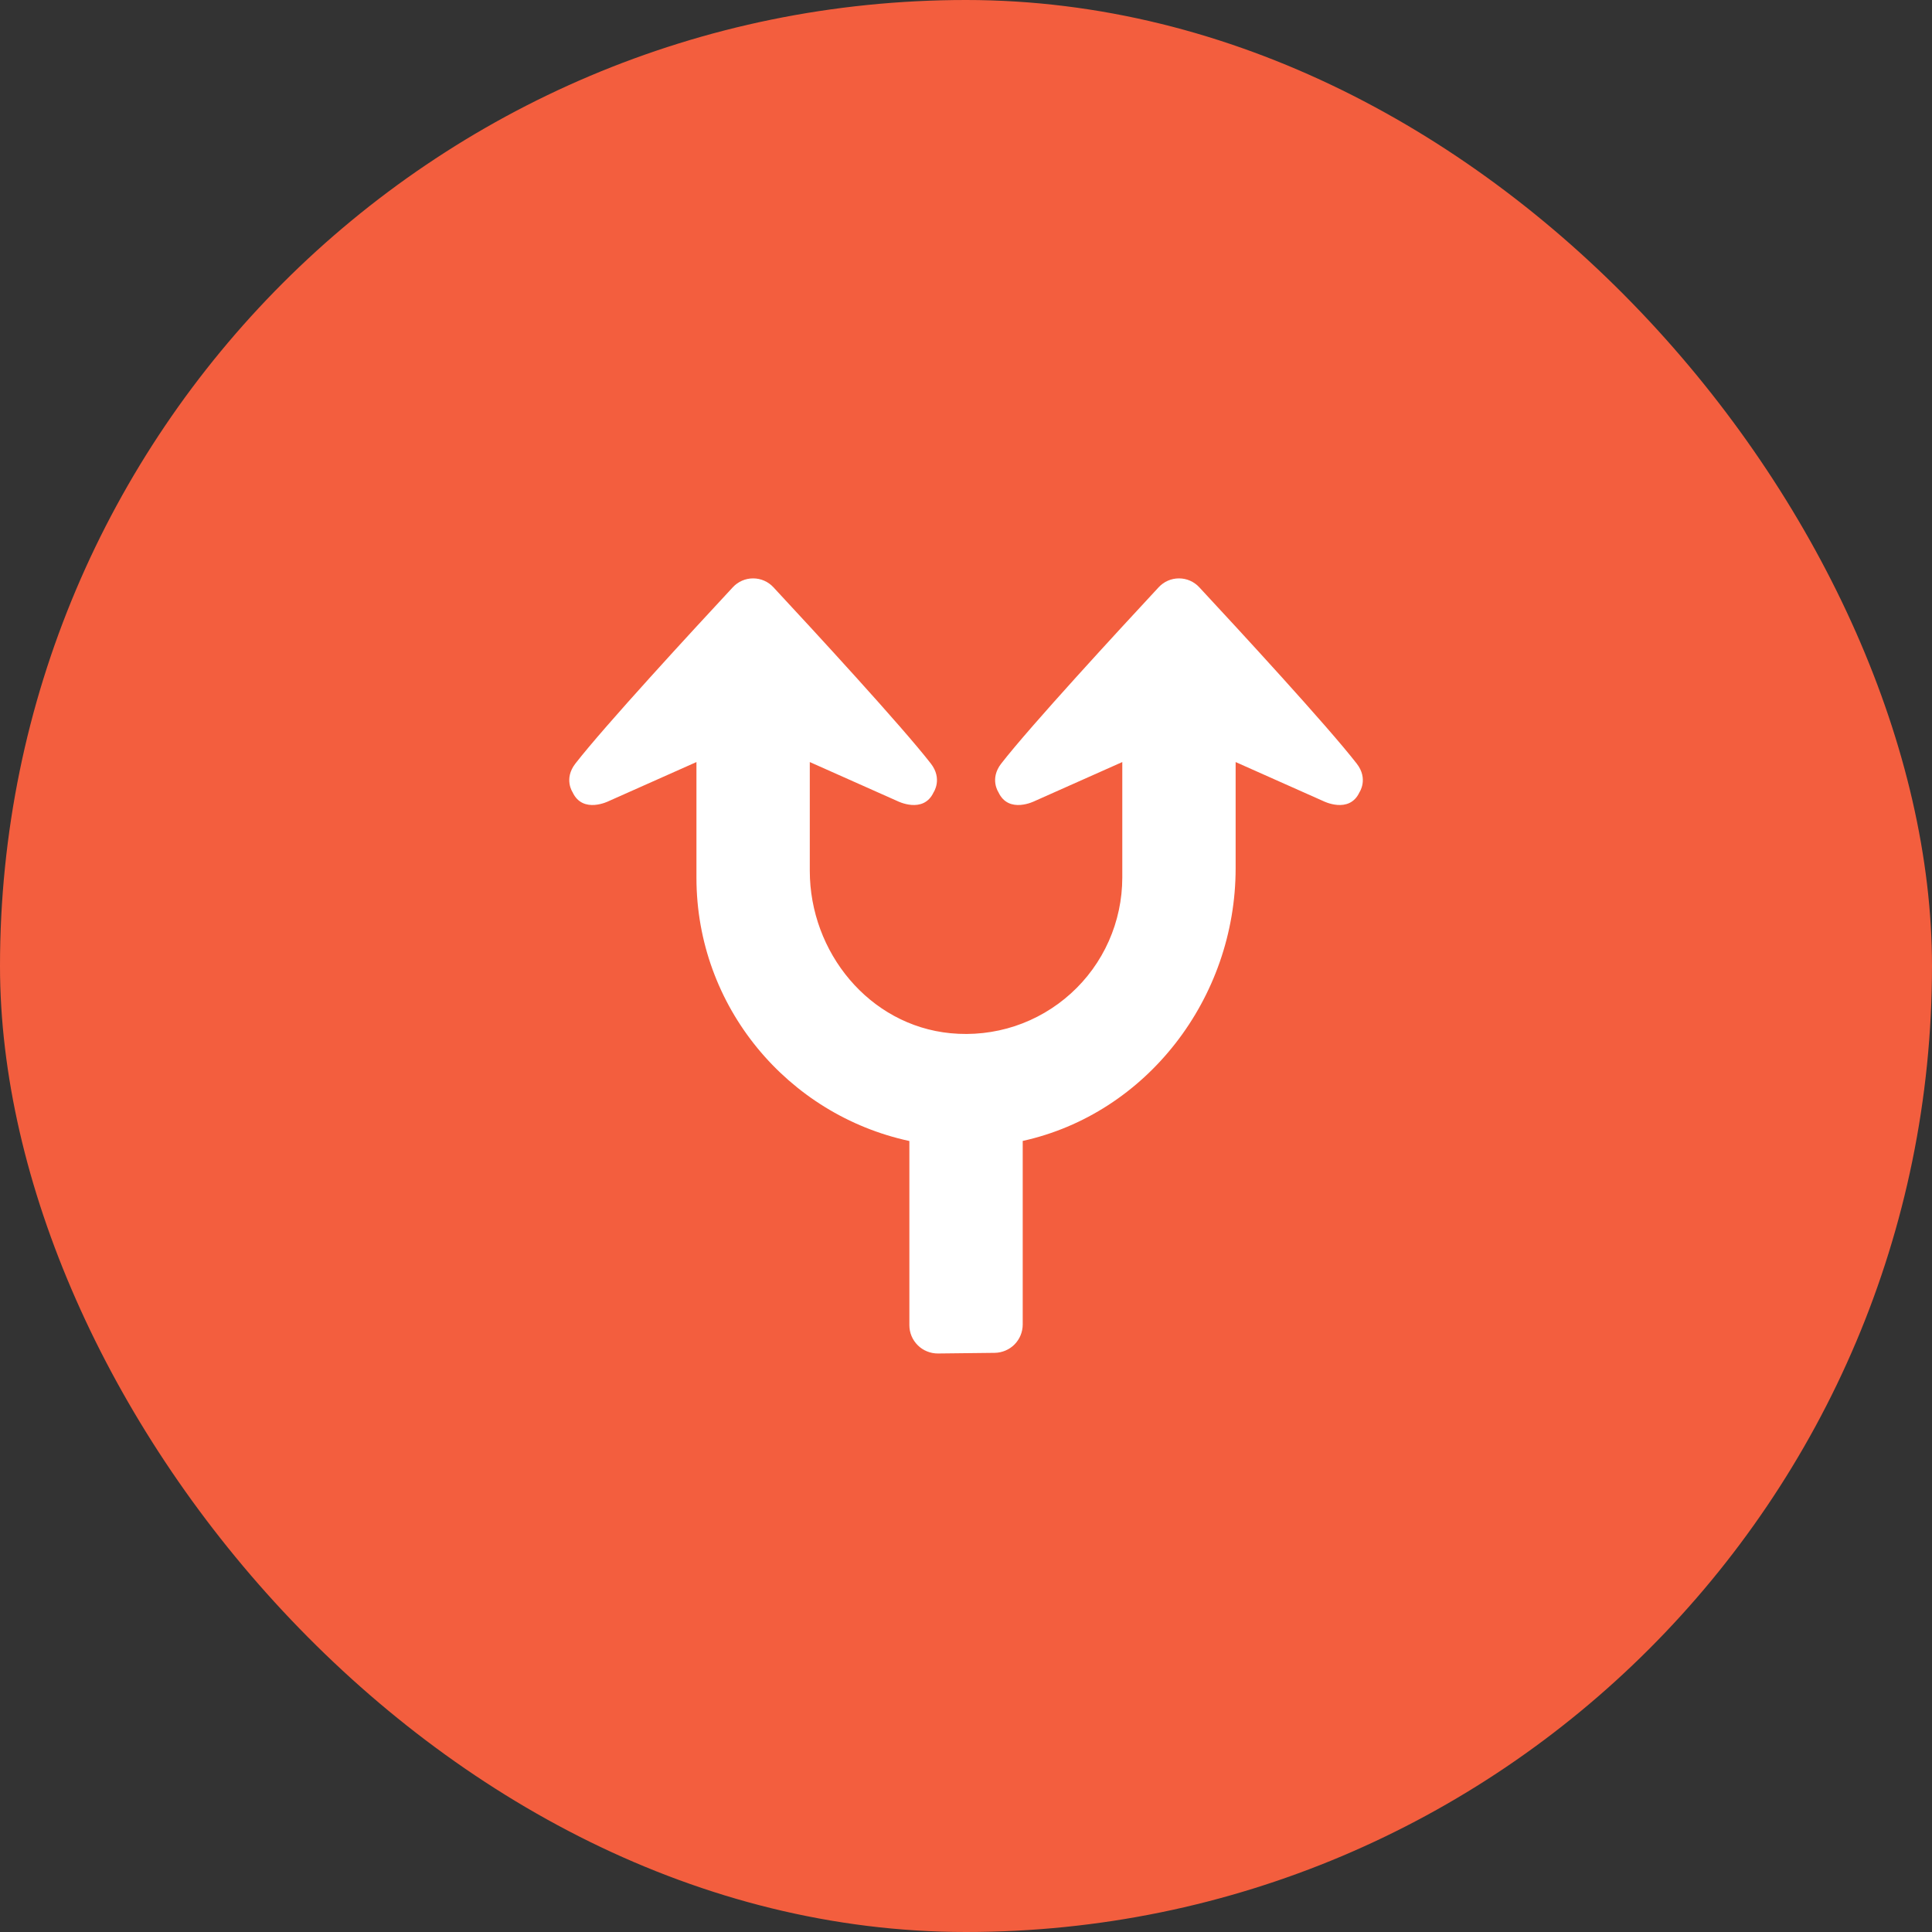
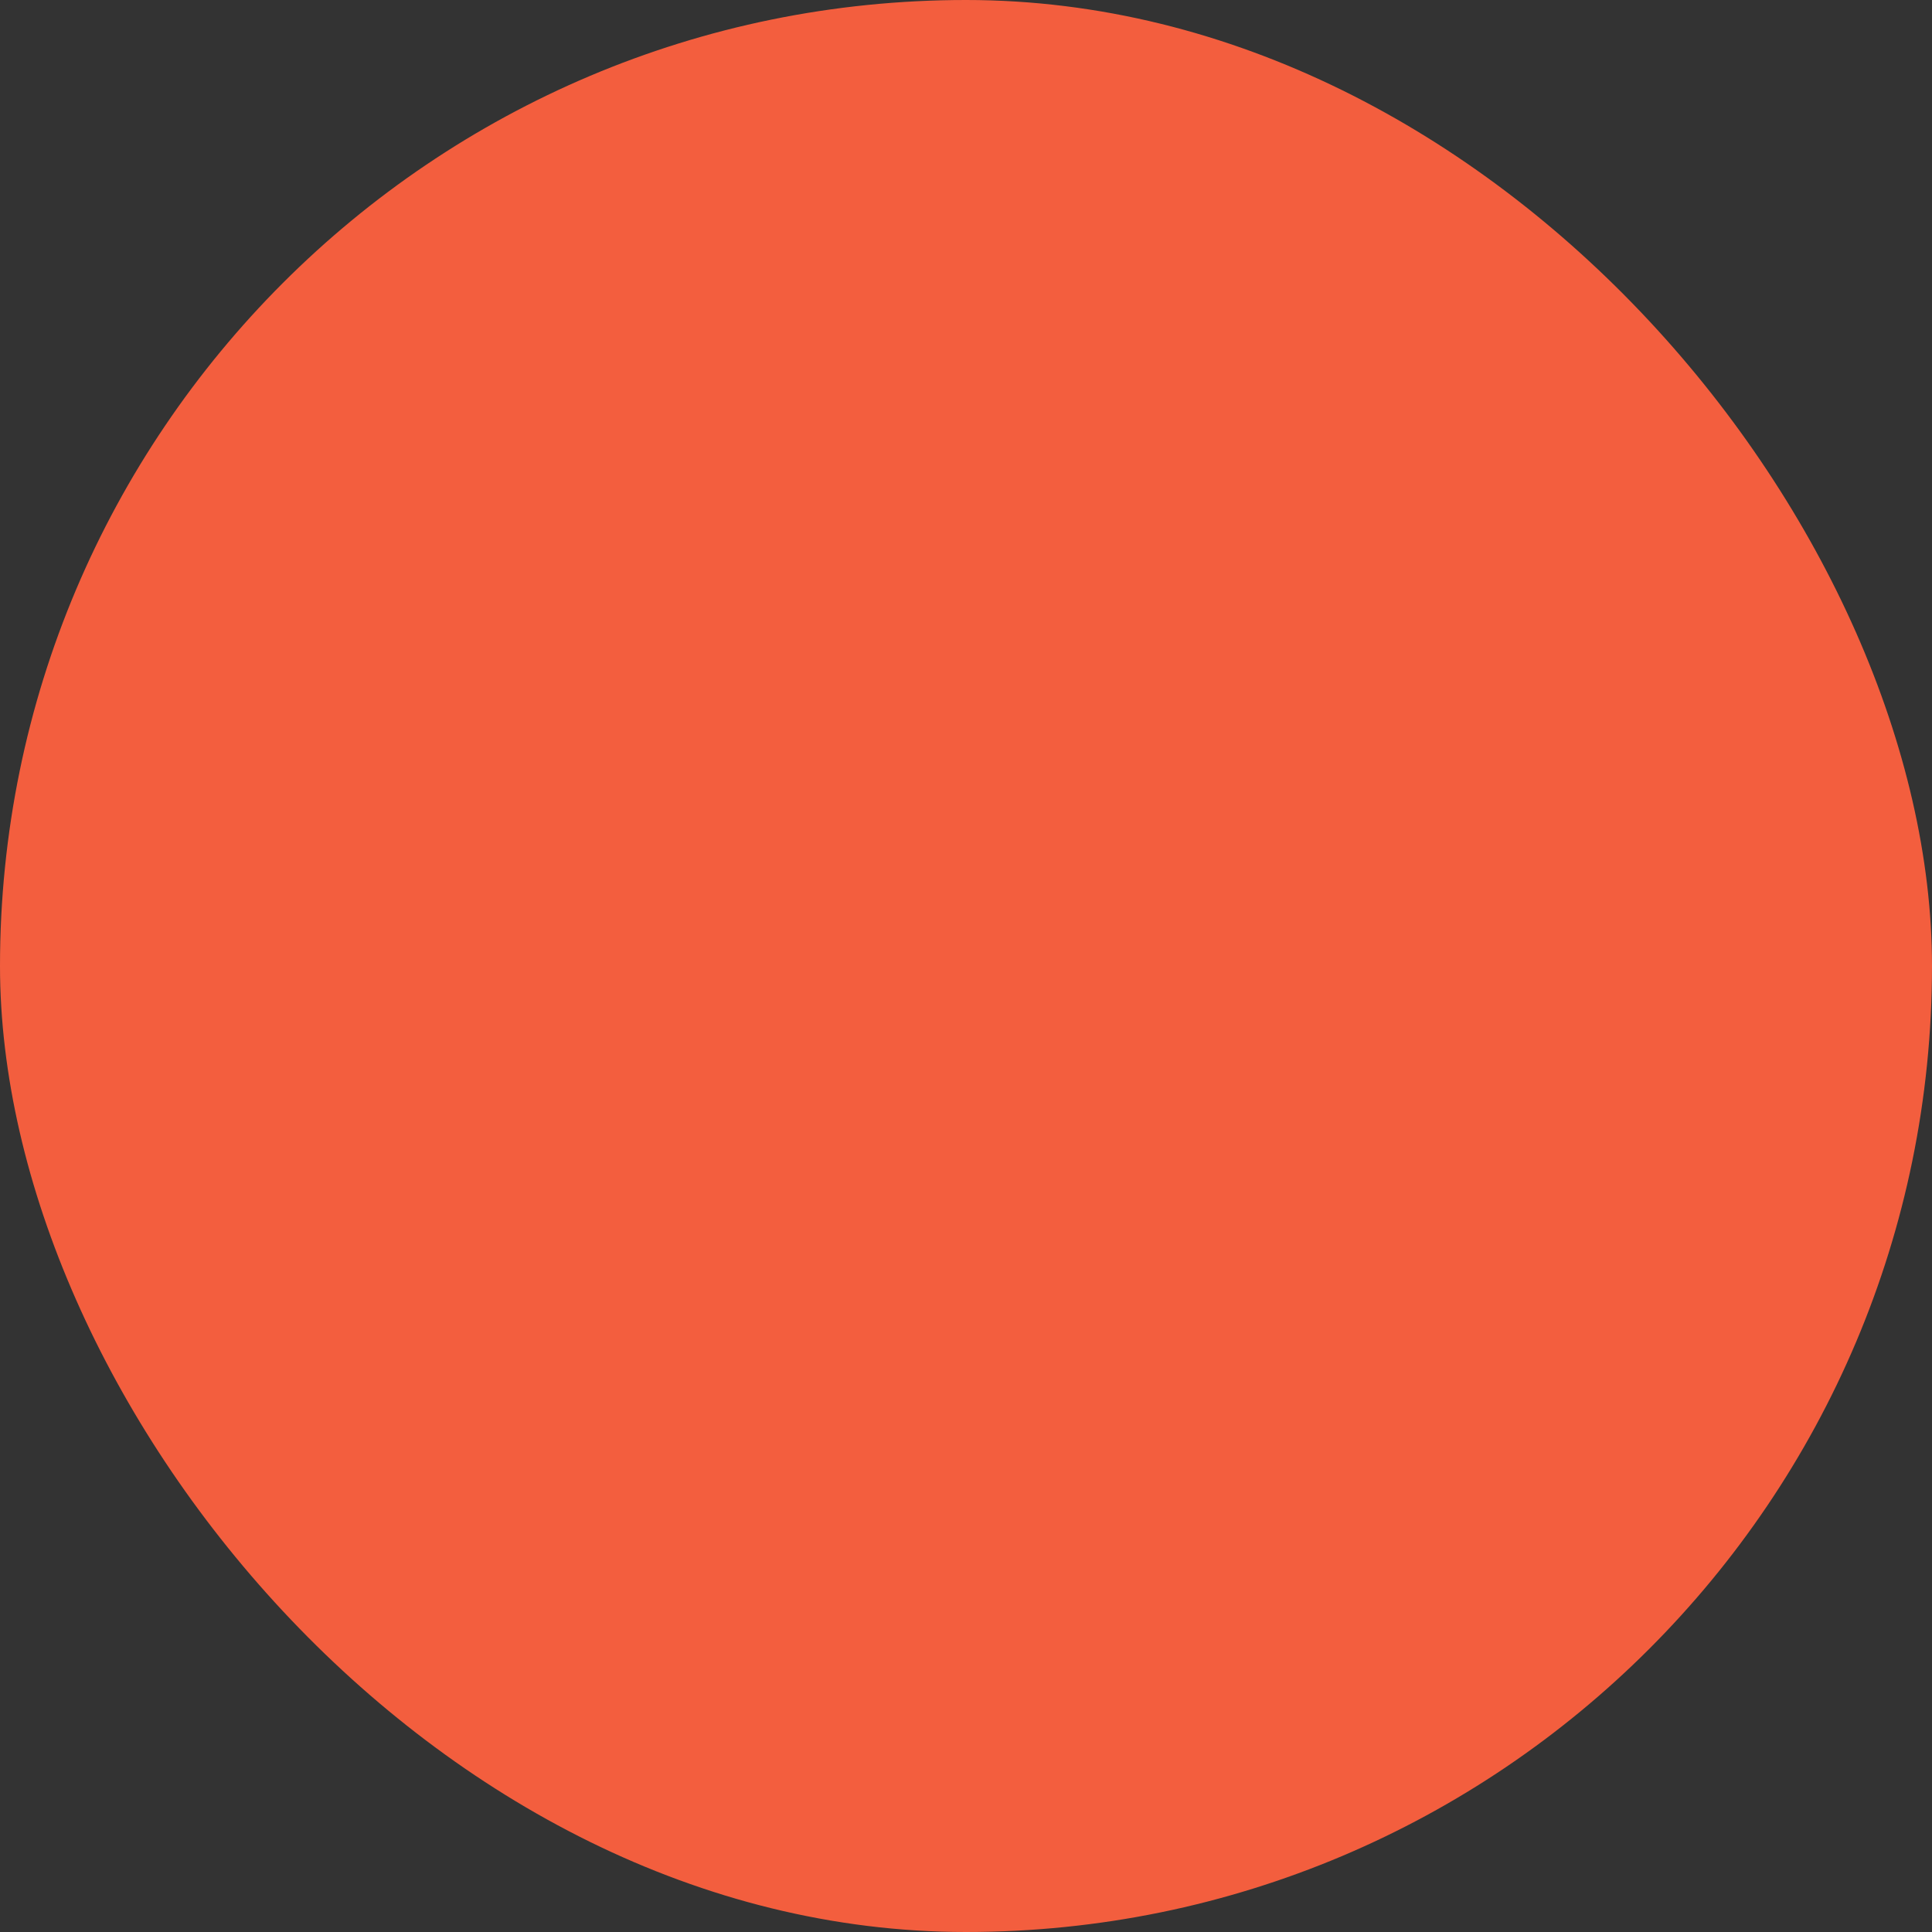
<svg xmlns="http://www.w3.org/2000/svg" width="48" height="48" viewBox="0 0 48 48" fill="none">
  <rect x="0" y="0" width="48" height="48" fill="#333333" stroke="none" />
  <rect width="48" height="48" rx="24" fill="#F35E3E" />
-   <path d="M33.707 18.971C32.98 18.035 30.792 15.662 29.795 14.59C29.731 14.521 29.653 14.465 29.566 14.427C29.48 14.389 29.386 14.37 29.291 14.37C29.197 14.37 29.103 14.389 29.016 14.427C28.929 14.465 28.851 14.521 28.787 14.59C27.791 15.662 25.602 18.035 24.875 18.971C24.58 19.351 24.806 19.683 24.806 19.683C25.061 20.233 25.709 19.901 25.709 19.901L27.883 18.933V21.807C27.882 22.349 27.768 22.886 27.548 23.381C27.328 23.877 27.006 24.321 26.604 24.684C26.202 25.048 25.728 25.324 25.213 25.494C24.698 25.663 24.153 25.723 23.613 25.67C21.596 25.473 20.119 23.66 20.119 21.634V18.933L22.293 19.901C22.293 19.901 22.941 20.233 23.196 19.683C23.196 19.683 23.422 19.351 23.127 18.971C22.4 18.035 20.212 15.662 19.215 14.59C19.151 14.521 19.073 14.465 18.986 14.427C18.899 14.389 18.806 14.37 18.711 14.37C18.616 14.37 18.523 14.389 18.436 14.427C18.349 14.465 18.271 14.521 18.207 14.59C17.21 15.662 15.022 18.035 14.295 18.971C14 19.351 14.226 19.683 14.226 19.683C14.481 20.233 15.129 19.901 15.129 19.901L17.303 18.933L17.303 21.807C17.303 25.017 19.575 27.698 22.593 28.348V32.923C22.593 33.016 22.611 33.108 22.647 33.194C22.683 33.28 22.736 33.358 22.802 33.423C22.868 33.489 22.947 33.541 23.033 33.575C23.119 33.61 23.212 33.628 23.305 33.627L24.713 33.611C24.898 33.608 25.076 33.533 25.206 33.402C25.336 33.27 25.409 33.092 25.409 32.907V28.346C28.481 27.67 30.699 24.809 30.699 21.571V18.933L32.873 19.901C32.873 19.901 33.521 20.233 33.776 19.683C33.776 19.683 34.003 19.351 33.707 18.971Z" fill="white" />
</svg>